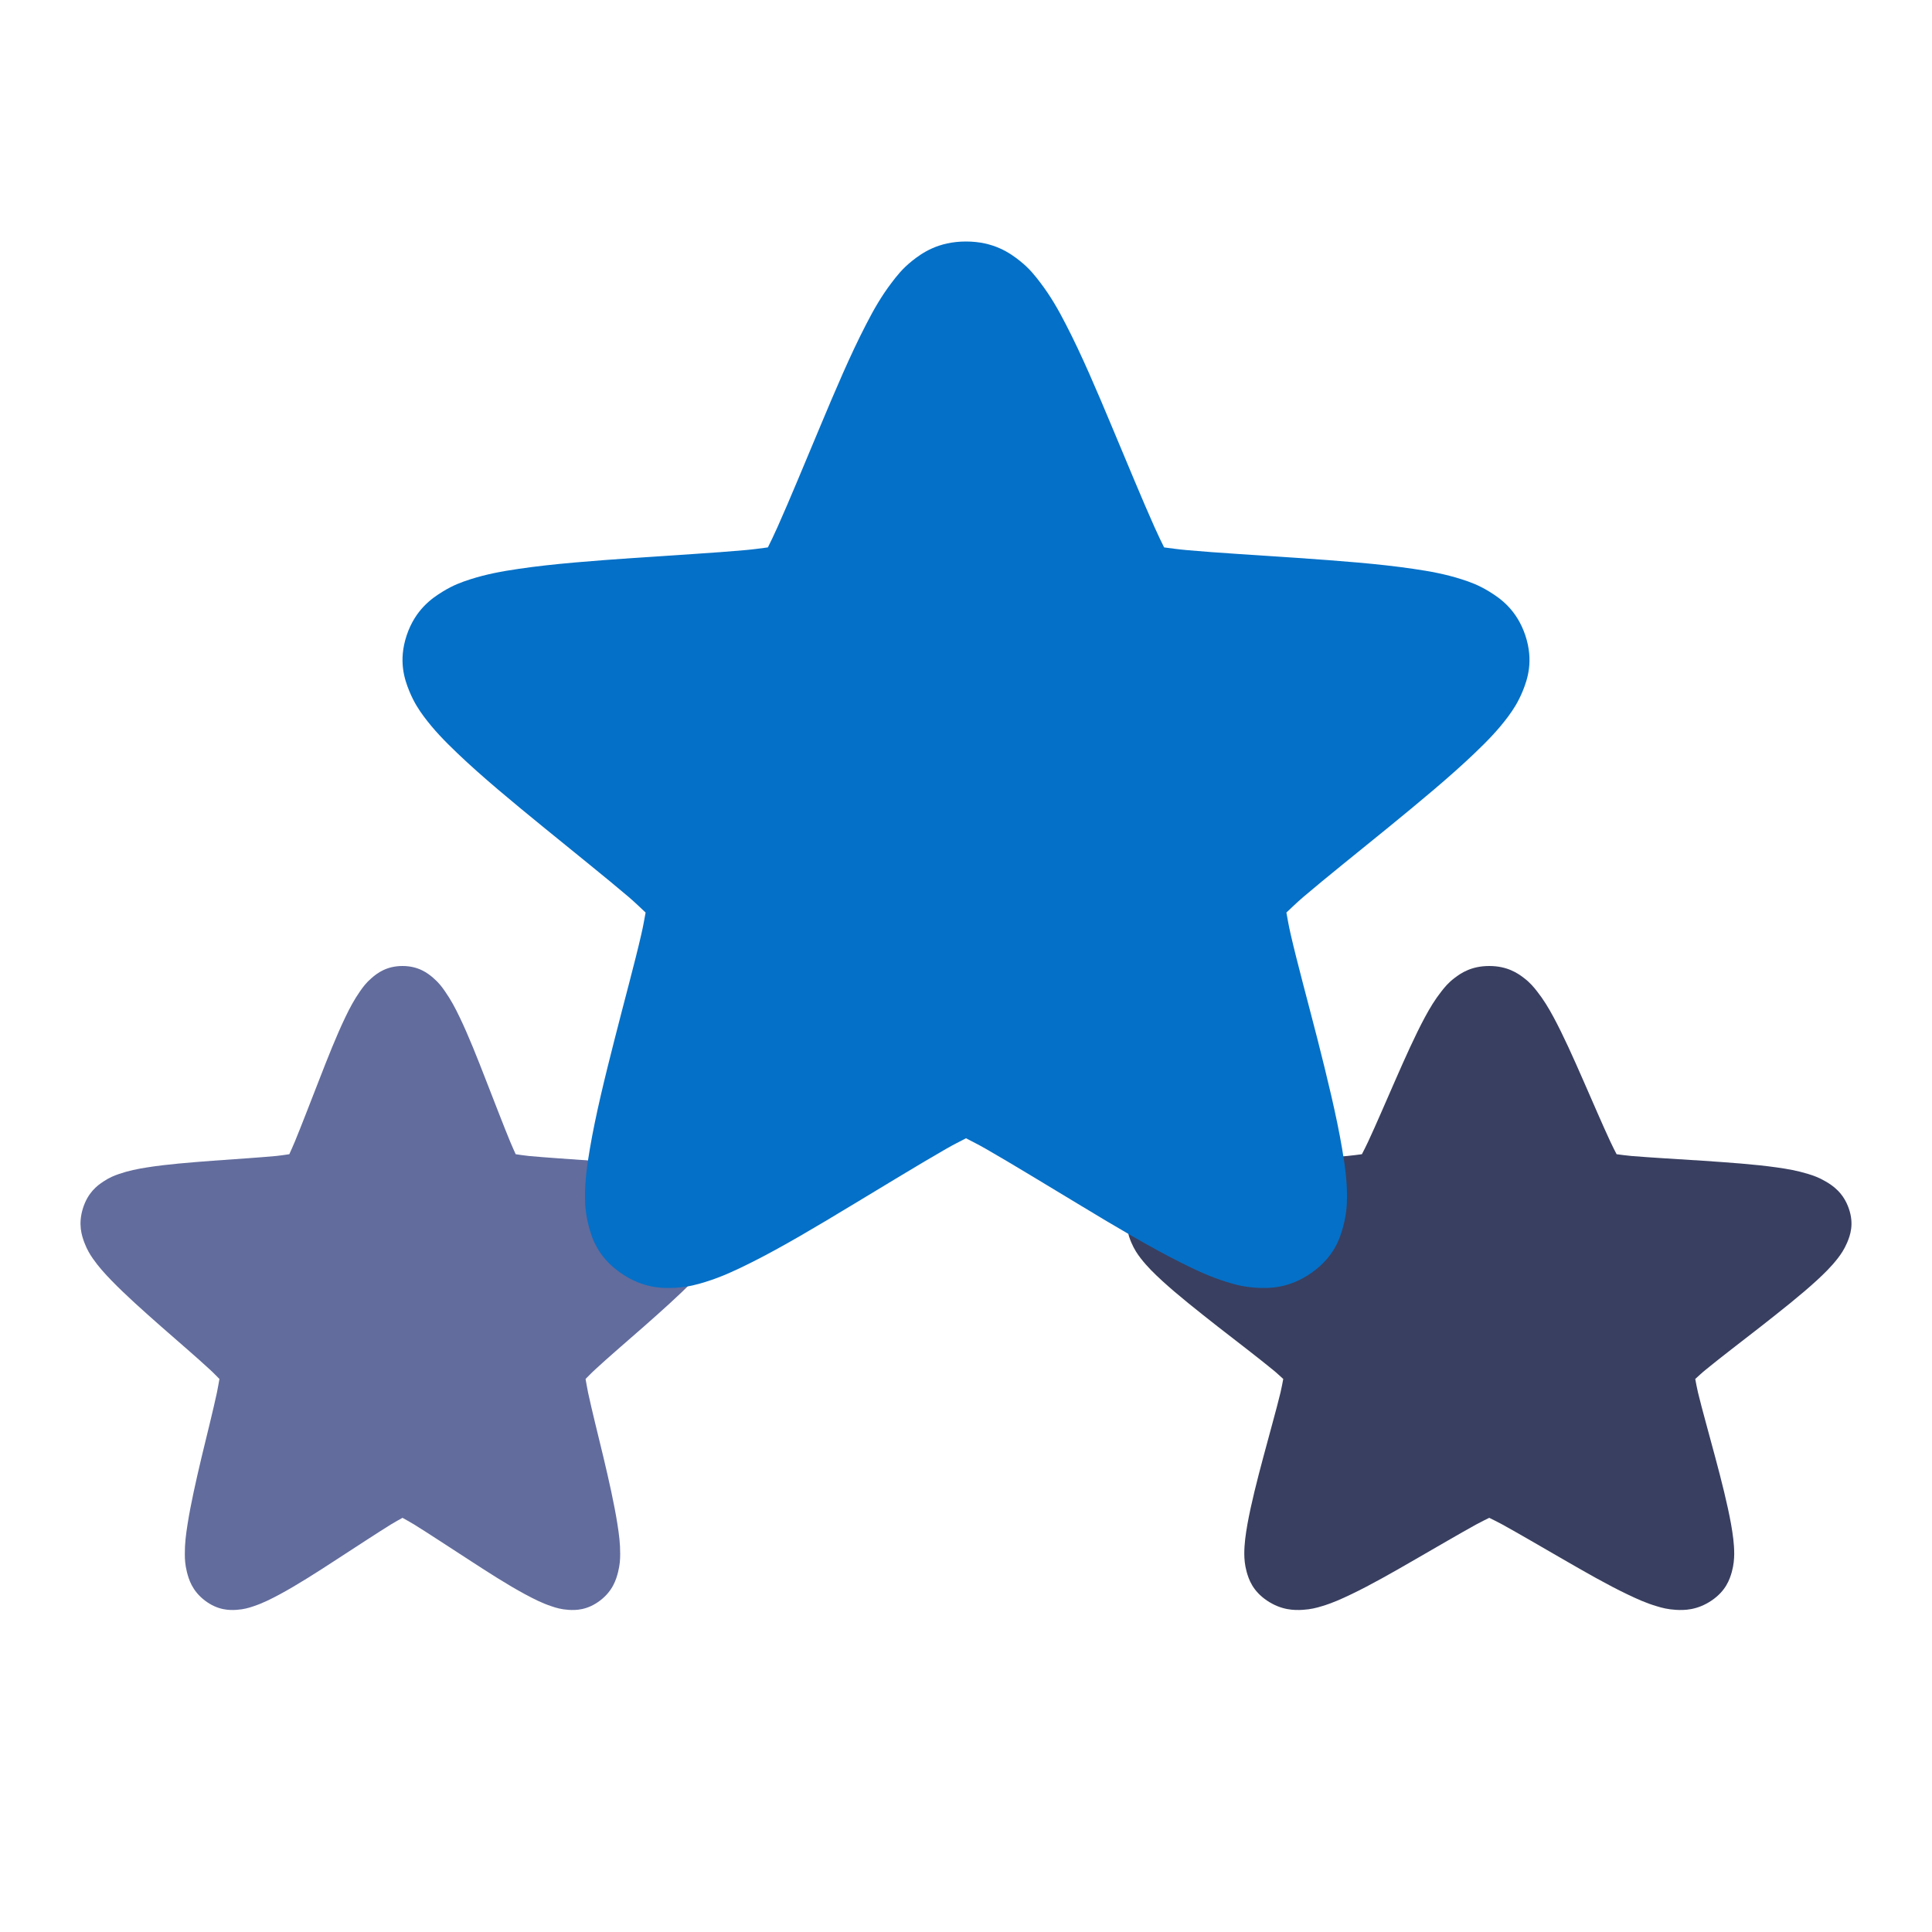
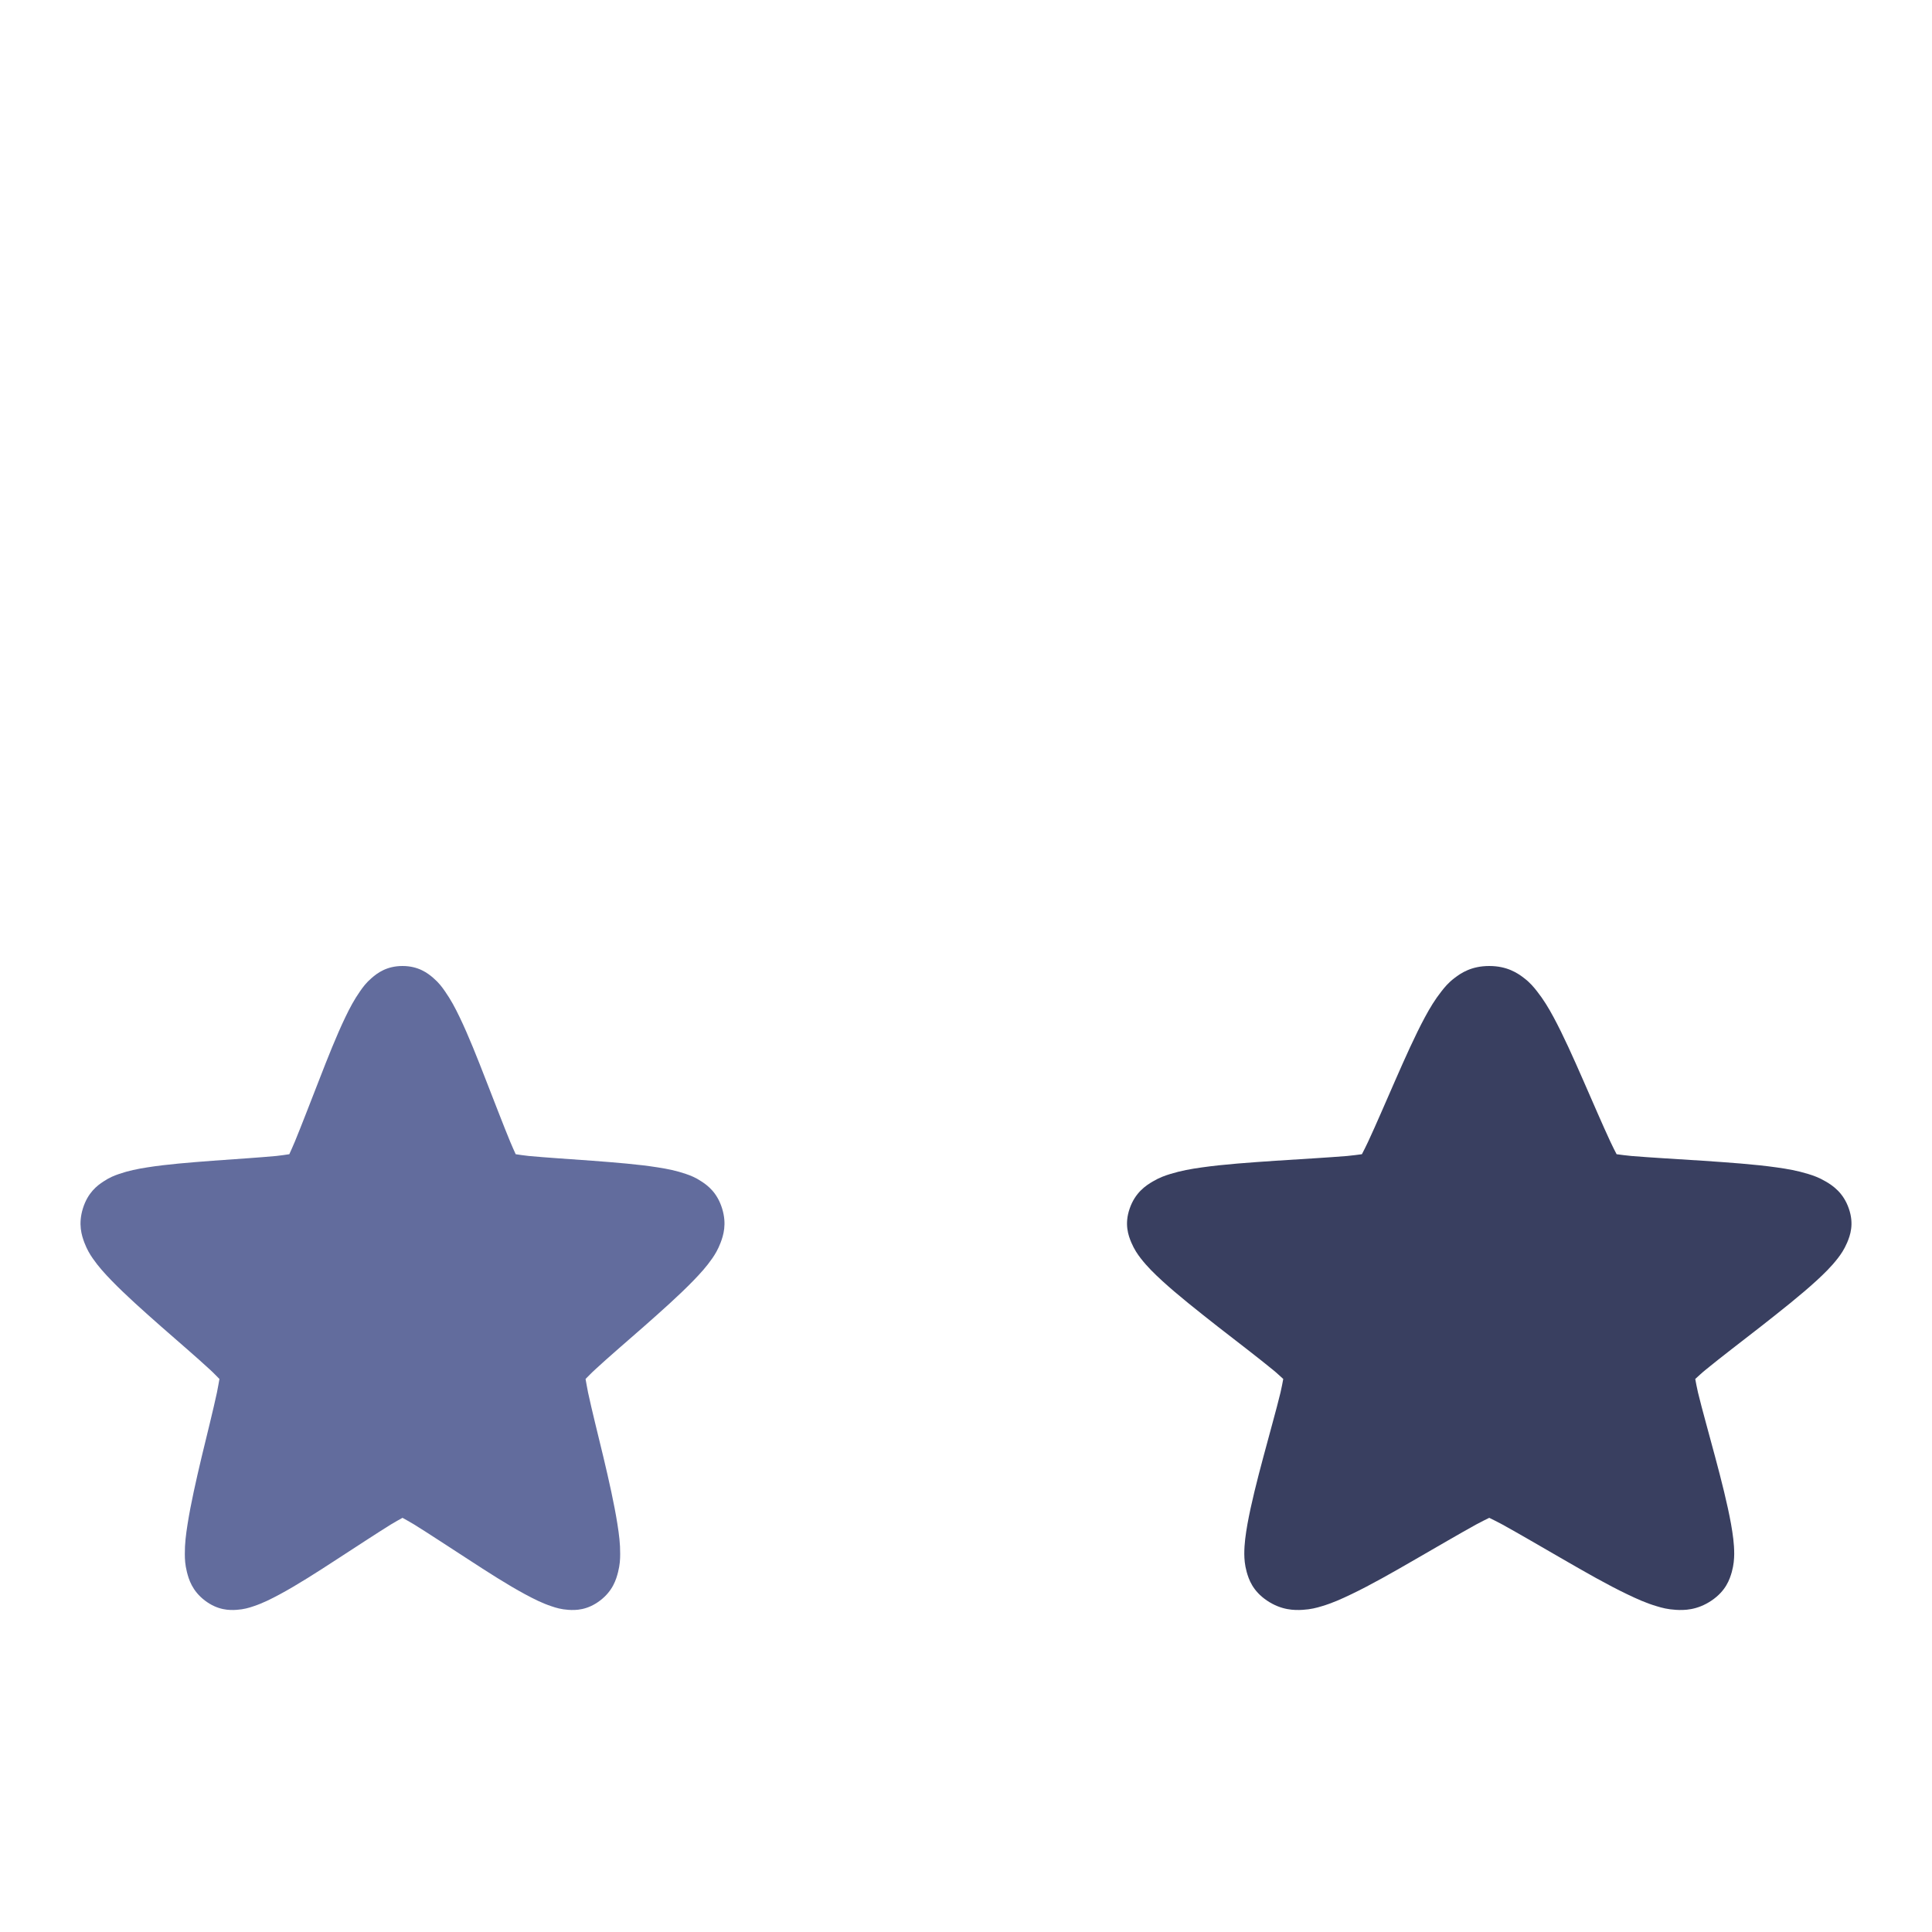
<svg xmlns="http://www.w3.org/2000/svg" width="24" height="24" viewBox="0 0 24 24" fill="none">
  <path d="M5 12C4.803 12 4.687 12.088 4.617 12.149C4.547 12.209 4.508 12.263 4.472 12.315C4.4 12.418 4.346 12.519 4.291 12.634C4.18 12.864 4.071 13.141 3.963 13.419C3.854 13.697 3.748 13.975 3.663 14.181C3.635 14.248 3.615 14.291 3.594 14.338C3.544 14.345 3.5 14.353 3.431 14.36C3.216 14.38 2.931 14.398 2.644 14.419C2.357 14.441 2.071 14.463 1.827 14.502C1.705 14.521 1.597 14.543 1.48 14.583C1.422 14.603 1.361 14.626 1.285 14.677C1.208 14.727 1.091 14.815 1.03 15.011C0.969 15.207 1.015 15.348 1.048 15.436C1.082 15.524 1.116 15.58 1.152 15.632C1.224 15.736 1.301 15.82 1.389 15.911C1.564 16.091 1.782 16.285 2.002 16.479C2.222 16.672 2.444 16.862 2.605 17.011C2.658 17.059 2.689 17.094 2.726 17.13C2.716 17.181 2.71 17.226 2.695 17.298C2.648 17.517 2.575 17.807 2.505 18.098C2.436 18.389 2.37 18.68 2.33 18.934C2.31 19.061 2.295 19.176 2.296 19.304C2.296 19.368 2.299 19.436 2.322 19.528C2.345 19.619 2.387 19.762 2.546 19.883C2.706 20.004 2.849 20.004 2.94 19.998C3.03 19.992 3.093 19.973 3.151 19.953C3.268 19.914 3.368 19.863 3.478 19.804C3.697 19.686 3.941 19.529 4.185 19.37C4.429 19.212 4.67 19.053 4.855 18.938C4.916 18.901 4.956 18.88 5 18.855C5.044 18.88 5.084 18.901 5.145 18.938C5.33 19.053 5.571 19.212 5.815 19.37C6.059 19.529 6.303 19.686 6.522 19.804C6.632 19.863 6.732 19.914 6.849 19.953C6.907 19.973 6.97 19.992 7.06 19.998C7.151 20.004 7.294 20.004 7.454 19.883C7.613 19.762 7.655 19.619 7.678 19.528C7.701 19.436 7.704 19.368 7.704 19.304C7.705 19.176 7.69 19.061 7.67 18.934C7.63 18.68 7.564 18.389 7.495 18.098C7.425 17.807 7.352 17.517 7.305 17.298C7.29 17.226 7.284 17.181 7.274 17.13C7.311 17.094 7.342 17.059 7.395 17.011C7.556 16.862 7.778 16.672 7.998 16.479C8.218 16.285 8.436 16.091 8.611 15.911C8.699 15.82 8.776 15.736 8.848 15.632C8.884 15.58 8.918 15.524 8.952 15.436C8.985 15.348 9.031 15.207 8.97 15.011C8.909 14.815 8.792 14.727 8.715 14.677C8.639 14.626 8.578 14.603 8.52 14.583C8.403 14.543 8.295 14.521 8.173 14.502C7.929 14.463 7.643 14.441 7.356 14.419C7.069 14.398 6.784 14.38 6.569 14.36C6.5 14.353 6.456 14.345 6.406 14.338C6.385 14.291 6.365 14.248 6.337 14.181C6.252 13.975 6.146 13.697 6.037 13.419C5.929 13.141 5.82 12.864 5.709 12.634C5.654 12.519 5.6 12.418 5.528 12.315C5.492 12.263 5.453 12.209 5.383 12.149C5.313 12.088 5.197 12 5 12Z" fill="#626C9D" />
  <path d="M18.5 12C18.278 12 18.148 12.088 18.069 12.149C17.99 12.209 17.947 12.263 17.906 12.315C17.825 12.418 17.764 12.519 17.702 12.634C17.578 12.864 17.455 13.141 17.333 13.419C17.211 13.697 17.092 13.975 16.996 14.181C16.965 14.248 16.942 14.291 16.918 14.338C16.862 14.345 16.813 14.353 16.735 14.36C16.493 14.38 16.172 14.398 15.85 14.419C15.527 14.441 15.204 14.463 14.93 14.502C14.793 14.521 14.671 14.543 14.54 14.583C14.475 14.603 14.406 14.626 14.32 14.677C14.234 14.727 14.102 14.815 14.034 15.011C13.965 15.207 14.017 15.348 14.054 15.436C14.092 15.524 14.131 15.58 14.171 15.632C14.252 15.736 14.338 15.82 14.437 15.911C14.634 16.091 14.88 16.285 15.127 16.479C15.375 16.672 15.624 16.862 15.806 17.011C15.866 17.059 15.9 17.094 15.941 17.13C15.931 17.181 15.924 17.226 15.907 17.298C15.854 17.517 15.771 17.807 15.694 18.098C15.616 18.389 15.542 18.68 15.496 18.934C15.474 19.061 15.457 19.176 15.457 19.304C15.458 19.368 15.462 19.436 15.487 19.528C15.513 19.619 15.56 19.762 15.739 19.883C15.919 20.004 16.08 20.004 16.182 19.998C16.284 19.992 16.355 19.973 16.42 19.953C16.552 19.914 16.664 19.863 16.787 19.804C17.034 19.686 17.308 19.529 17.583 19.37C17.857 19.212 18.129 19.053 18.337 18.938C18.405 18.901 18.45 18.88 18.5 18.855C18.55 18.88 18.595 18.901 18.663 18.938C18.871 19.053 19.143 19.212 19.417 19.37C19.692 19.529 19.966 19.686 20.213 19.804C20.336 19.863 20.448 19.914 20.58 19.953C20.645 19.973 20.716 19.992 20.818 19.998C20.92 20.004 21.081 20.004 21.261 19.883C21.44 19.762 21.487 19.619 21.513 19.528C21.538 19.436 21.542 19.368 21.543 19.304C21.543 19.176 21.526 19.061 21.504 18.934C21.458 18.68 21.384 18.389 21.306 18.098C21.229 17.807 21.146 17.517 21.093 17.298C21.076 17.226 21.069 17.181 21.059 17.13C21.1 17.094 21.134 17.059 21.194 17.011C21.376 16.862 21.625 16.672 21.873 16.479C22.12 16.285 22.366 16.091 22.563 15.911C22.662 15.82 22.748 15.736 22.829 15.632C22.869 15.58 22.908 15.524 22.946 15.436C22.983 15.348 23.035 15.207 22.966 15.011C22.898 14.815 22.766 14.727 22.68 14.677C22.594 14.626 22.525 14.603 22.46 14.583C22.329 14.543 22.207 14.521 22.07 14.502C21.796 14.463 21.473 14.441 21.151 14.419C20.828 14.398 20.507 14.38 20.265 14.36C20.187 14.353 20.138 14.345 20.082 14.338C20.058 14.291 20.035 14.248 20.004 14.181C19.908 13.975 19.789 13.697 19.667 13.419C19.545 13.141 19.422 12.864 19.298 12.634C19.236 12.519 19.175 12.418 19.094 12.315C19.053 12.263 19.01 12.209 18.931 12.149C18.852 12.088 18.722 12 18.5 12Z" fill="#393F60" />
-   <path d="M12 3C11.655 3 11.452 3.144 11.329 3.242C11.207 3.34 11.14 3.428 11.076 3.512C10.949 3.679 10.855 3.843 10.759 4.03C10.565 4.404 10.374 4.854 10.185 5.306C9.995 5.758 9.81 6.209 9.66 6.544C9.611 6.654 9.577 6.723 9.539 6.8C9.452 6.811 9.376 6.823 9.254 6.834C8.879 6.868 8.379 6.896 7.877 6.931C7.375 6.966 6.873 7.003 6.447 7.066C6.234 7.097 6.044 7.132 5.84 7.197C5.739 7.23 5.632 7.267 5.498 7.35C5.364 7.432 5.159 7.574 5.052 7.892C4.946 8.211 5.026 8.441 5.084 8.584C5.143 8.727 5.204 8.818 5.266 8.902C5.392 9.071 5.526 9.208 5.68 9.355C5.987 9.649 6.369 9.964 6.754 10.278C7.138 10.592 7.526 10.901 7.809 11.142C7.902 11.222 7.956 11.277 8.02 11.336C8.004 11.42 7.993 11.493 7.966 11.609C7.884 11.966 7.755 12.436 7.635 12.909C7.514 13.383 7.398 13.855 7.328 14.268C7.293 14.474 7.266 14.662 7.267 14.87C7.268 14.974 7.274 15.084 7.314 15.233C7.353 15.382 7.426 15.613 7.706 15.81C7.985 16.007 8.236 16.006 8.394 15.997C8.553 15.987 8.663 15.956 8.765 15.924C8.969 15.861 9.144 15.778 9.336 15.682C9.719 15.49 10.146 15.235 10.573 14.977C11.001 14.719 11.423 14.461 11.747 14.275C11.853 14.214 11.923 14.181 12 14.14C12.077 14.181 12.147 14.214 12.253 14.275C12.577 14.461 12.999 14.719 13.427 14.977C13.854 15.235 14.281 15.49 14.664 15.682C14.856 15.778 15.031 15.861 15.235 15.924C15.337 15.956 15.447 15.987 15.606 15.997C15.764 16.006 16.015 16.007 16.294 15.81C16.573 15.613 16.647 15.382 16.686 15.233C16.726 15.084 16.732 14.974 16.733 14.87C16.734 14.662 16.707 14.474 16.672 14.268C16.602 13.855 16.486 13.383 16.366 12.909C16.245 12.436 16.116 11.966 16.034 11.609C16.007 11.493 15.996 11.42 15.98 11.336C16.044 11.277 16.098 11.222 16.191 11.142C16.474 10.901 16.862 10.592 17.247 10.278C17.631 9.964 18.013 9.649 18.32 9.355C18.474 9.208 18.608 9.071 18.734 8.902C18.796 8.818 18.857 8.727 18.916 8.584C18.974 8.441 19.054 8.211 18.948 7.892C18.841 7.574 18.636 7.432 18.502 7.35C18.368 7.267 18.261 7.23 18.16 7.197C17.956 7.132 17.767 7.097 17.553 7.066C17.127 7.003 16.625 6.966 16.123 6.931C15.621 6.896 15.121 6.868 14.746 6.834C14.624 6.823 14.548 6.811 14.461 6.8C14.423 6.723 14.389 6.654 14.34 6.544C14.19 6.209 14.005 5.758 13.815 5.306C13.626 4.854 13.435 4.404 13.241 4.03C13.145 3.843 13.051 3.679 12.924 3.512C12.86 3.428 12.793 3.34 12.671 3.242C12.548 3.144 12.345 3 12 3Z" fill="#0570C7" />
</svg>